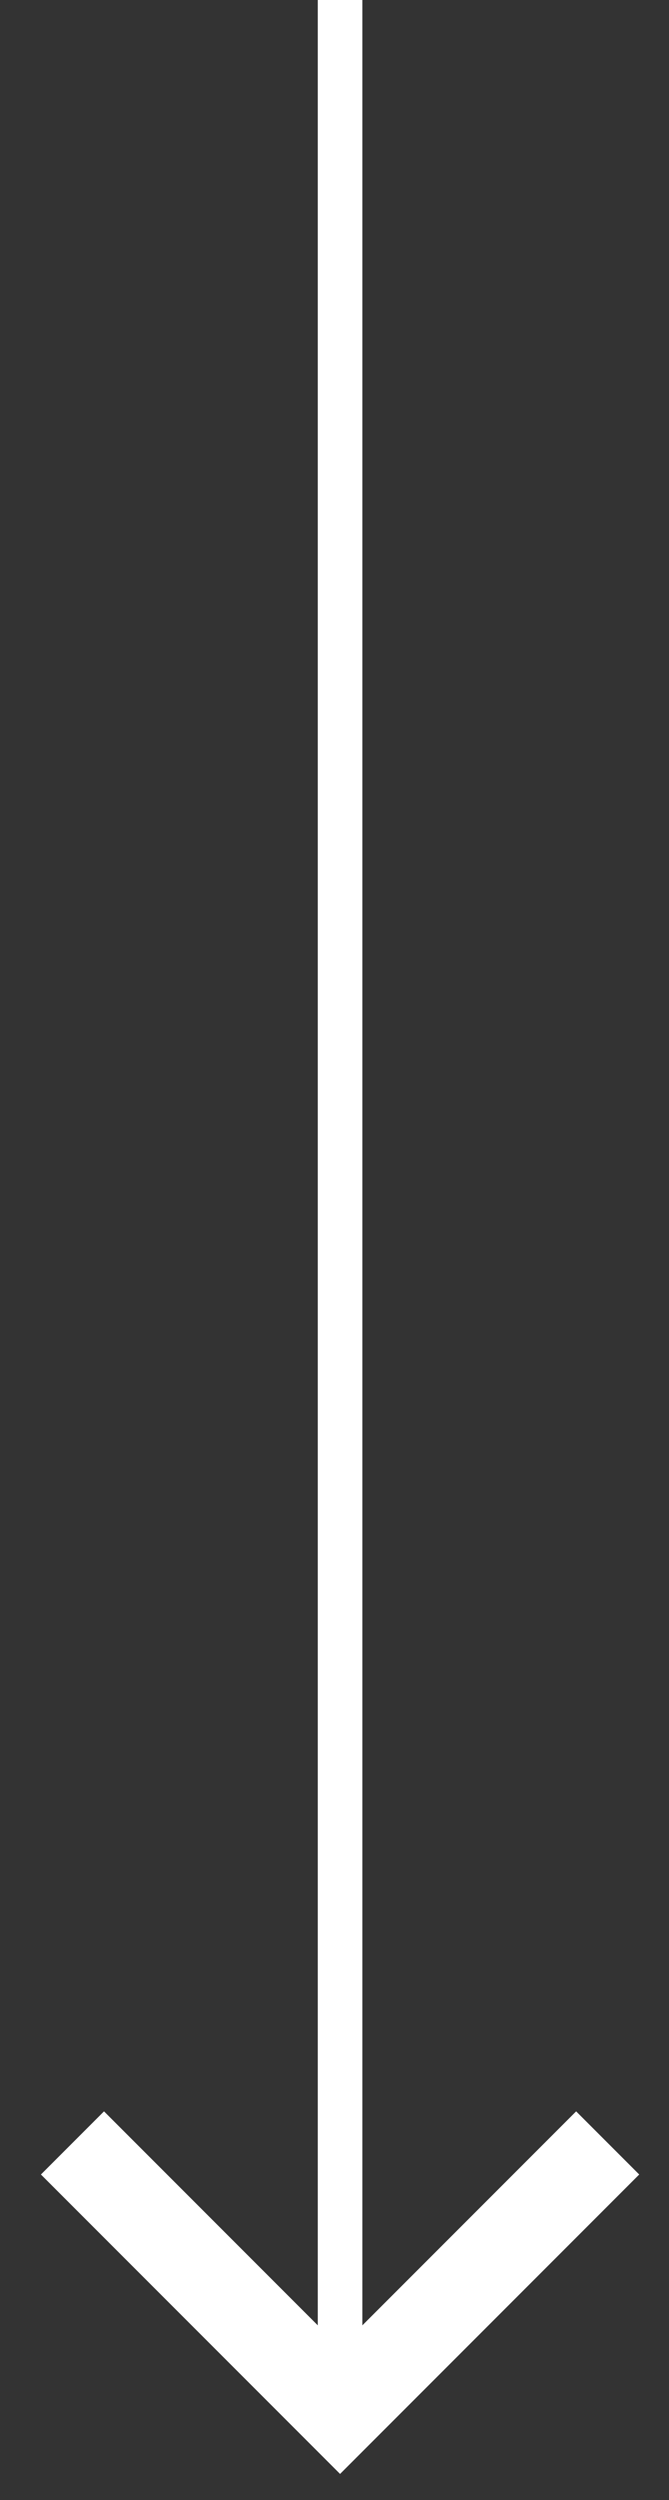
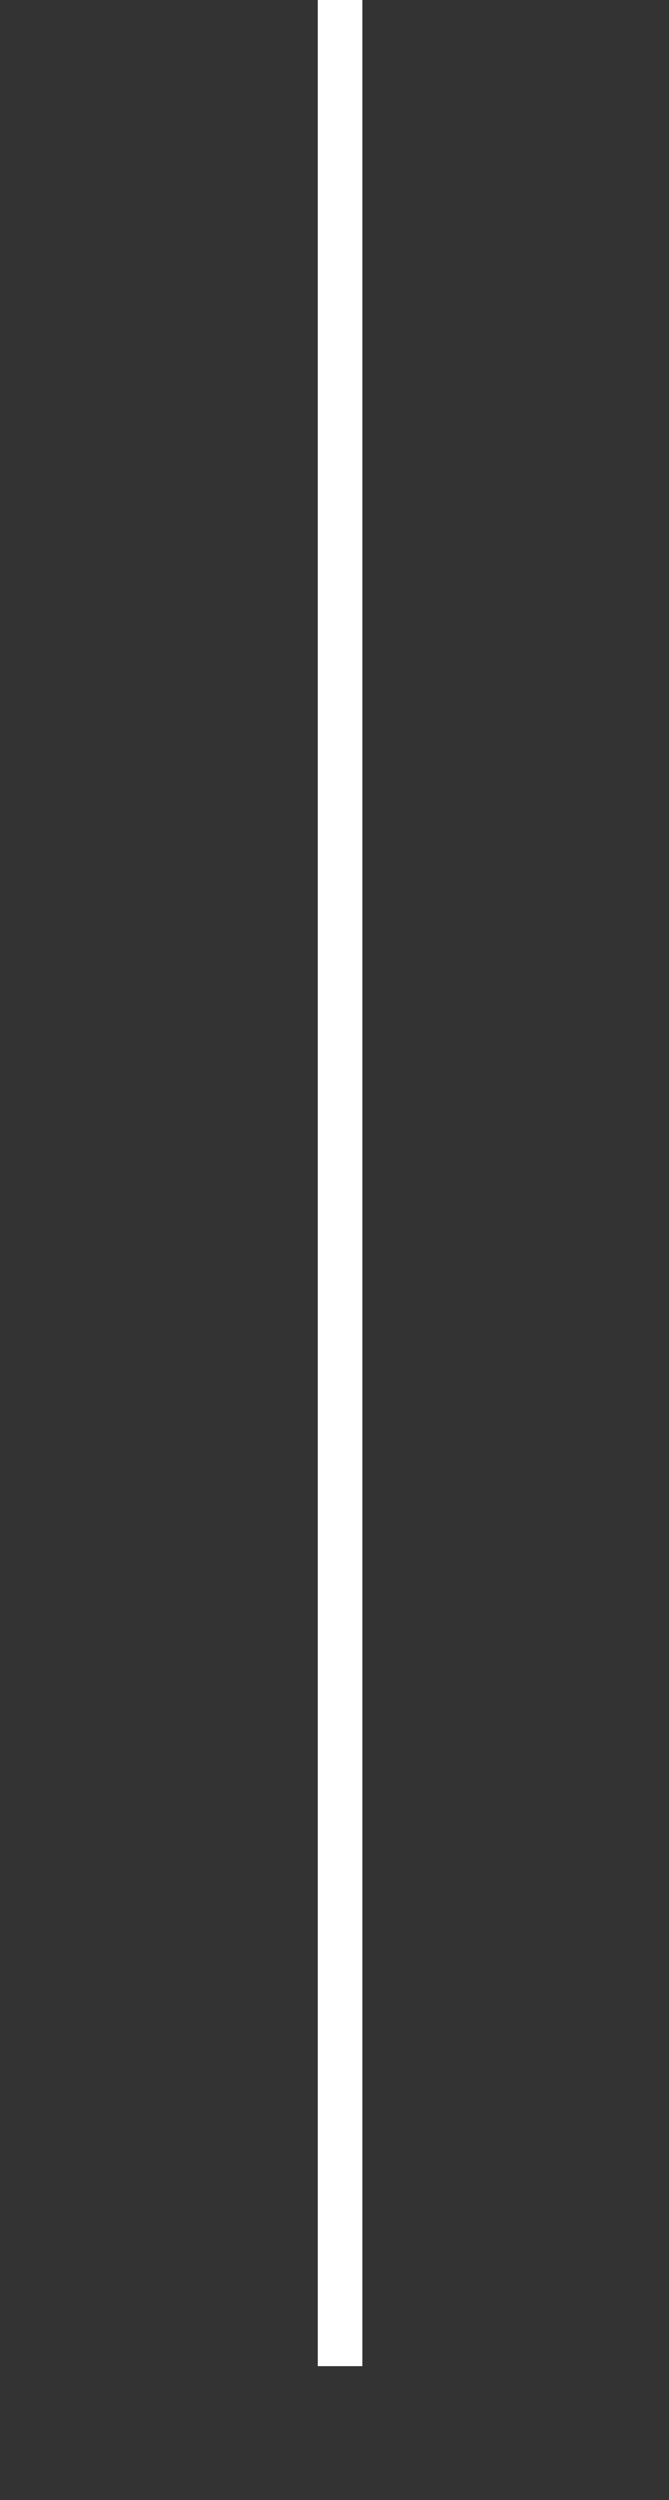
<svg xmlns="http://www.w3.org/2000/svg" width="15" height="56" viewBox="0 0 15 56" fill="none">
  <rect x="0" y="0" width="15" height="56" fill="#333333" stroke="none" />
-   <path d="M1.625 48L7.625 54L13.625 48" stroke="white" stroke-width="2" />
  <path d="M7.625 0L7.625 53" stroke="white" />
</svg>